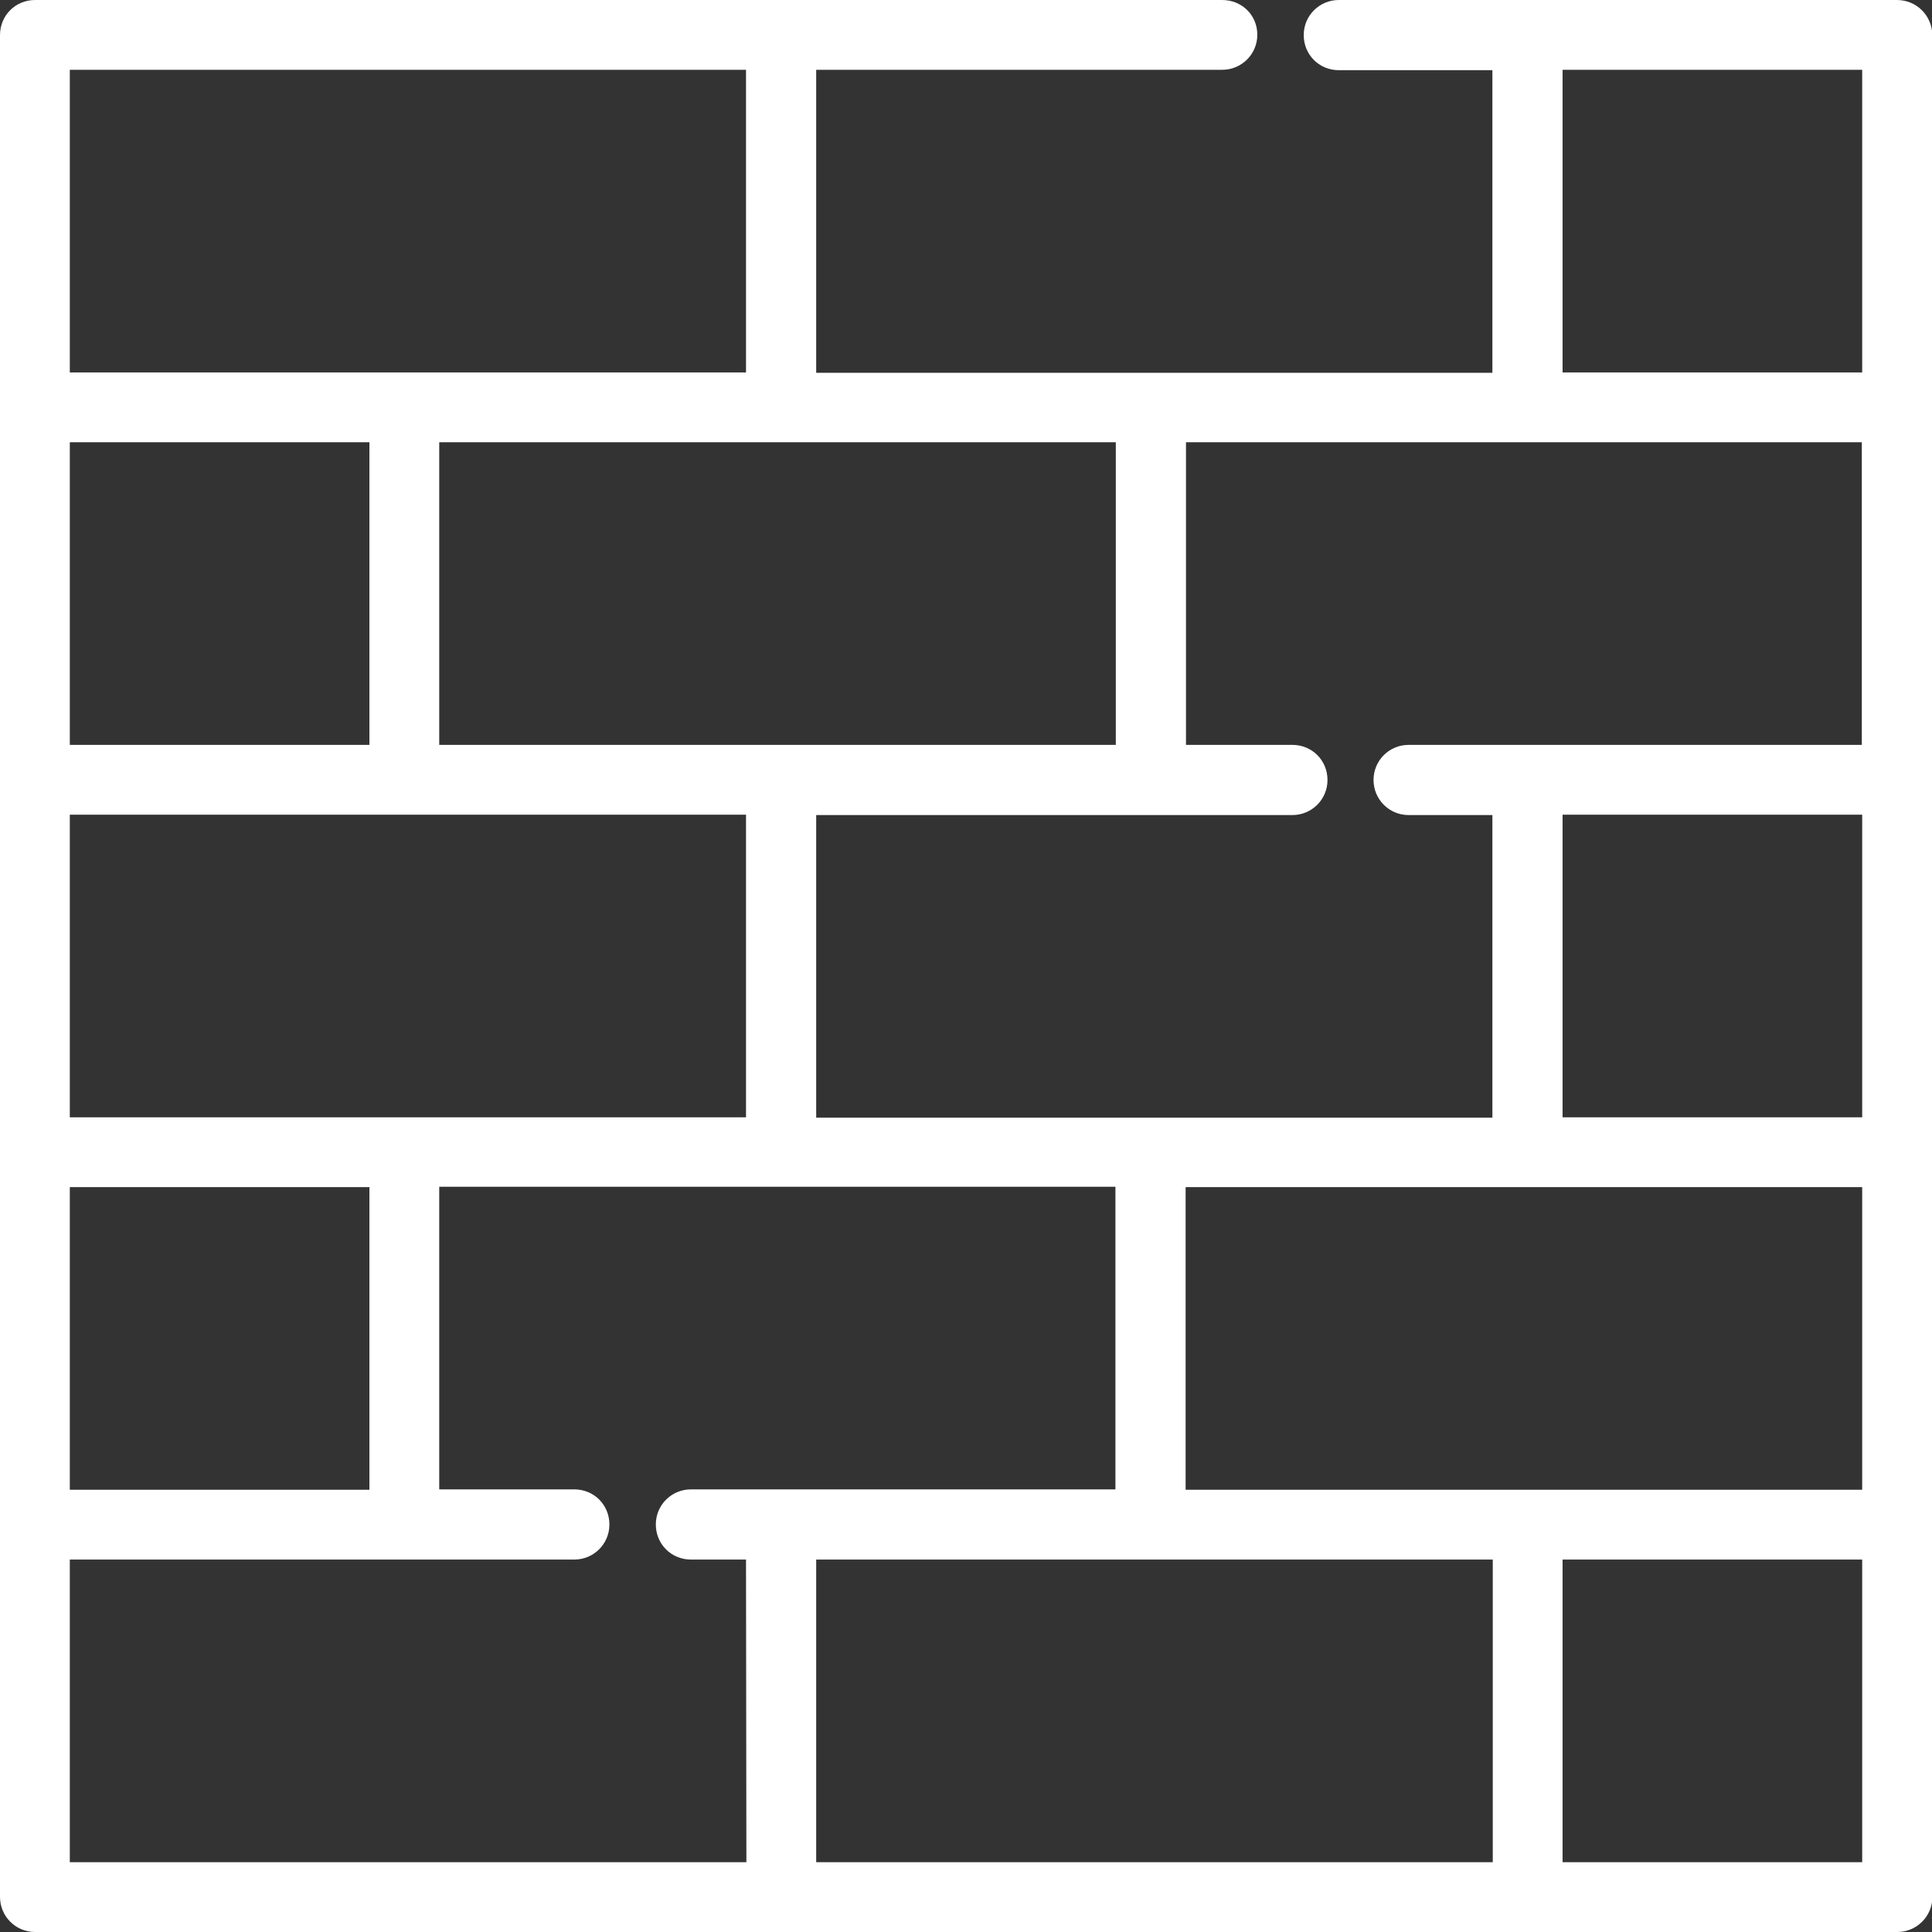
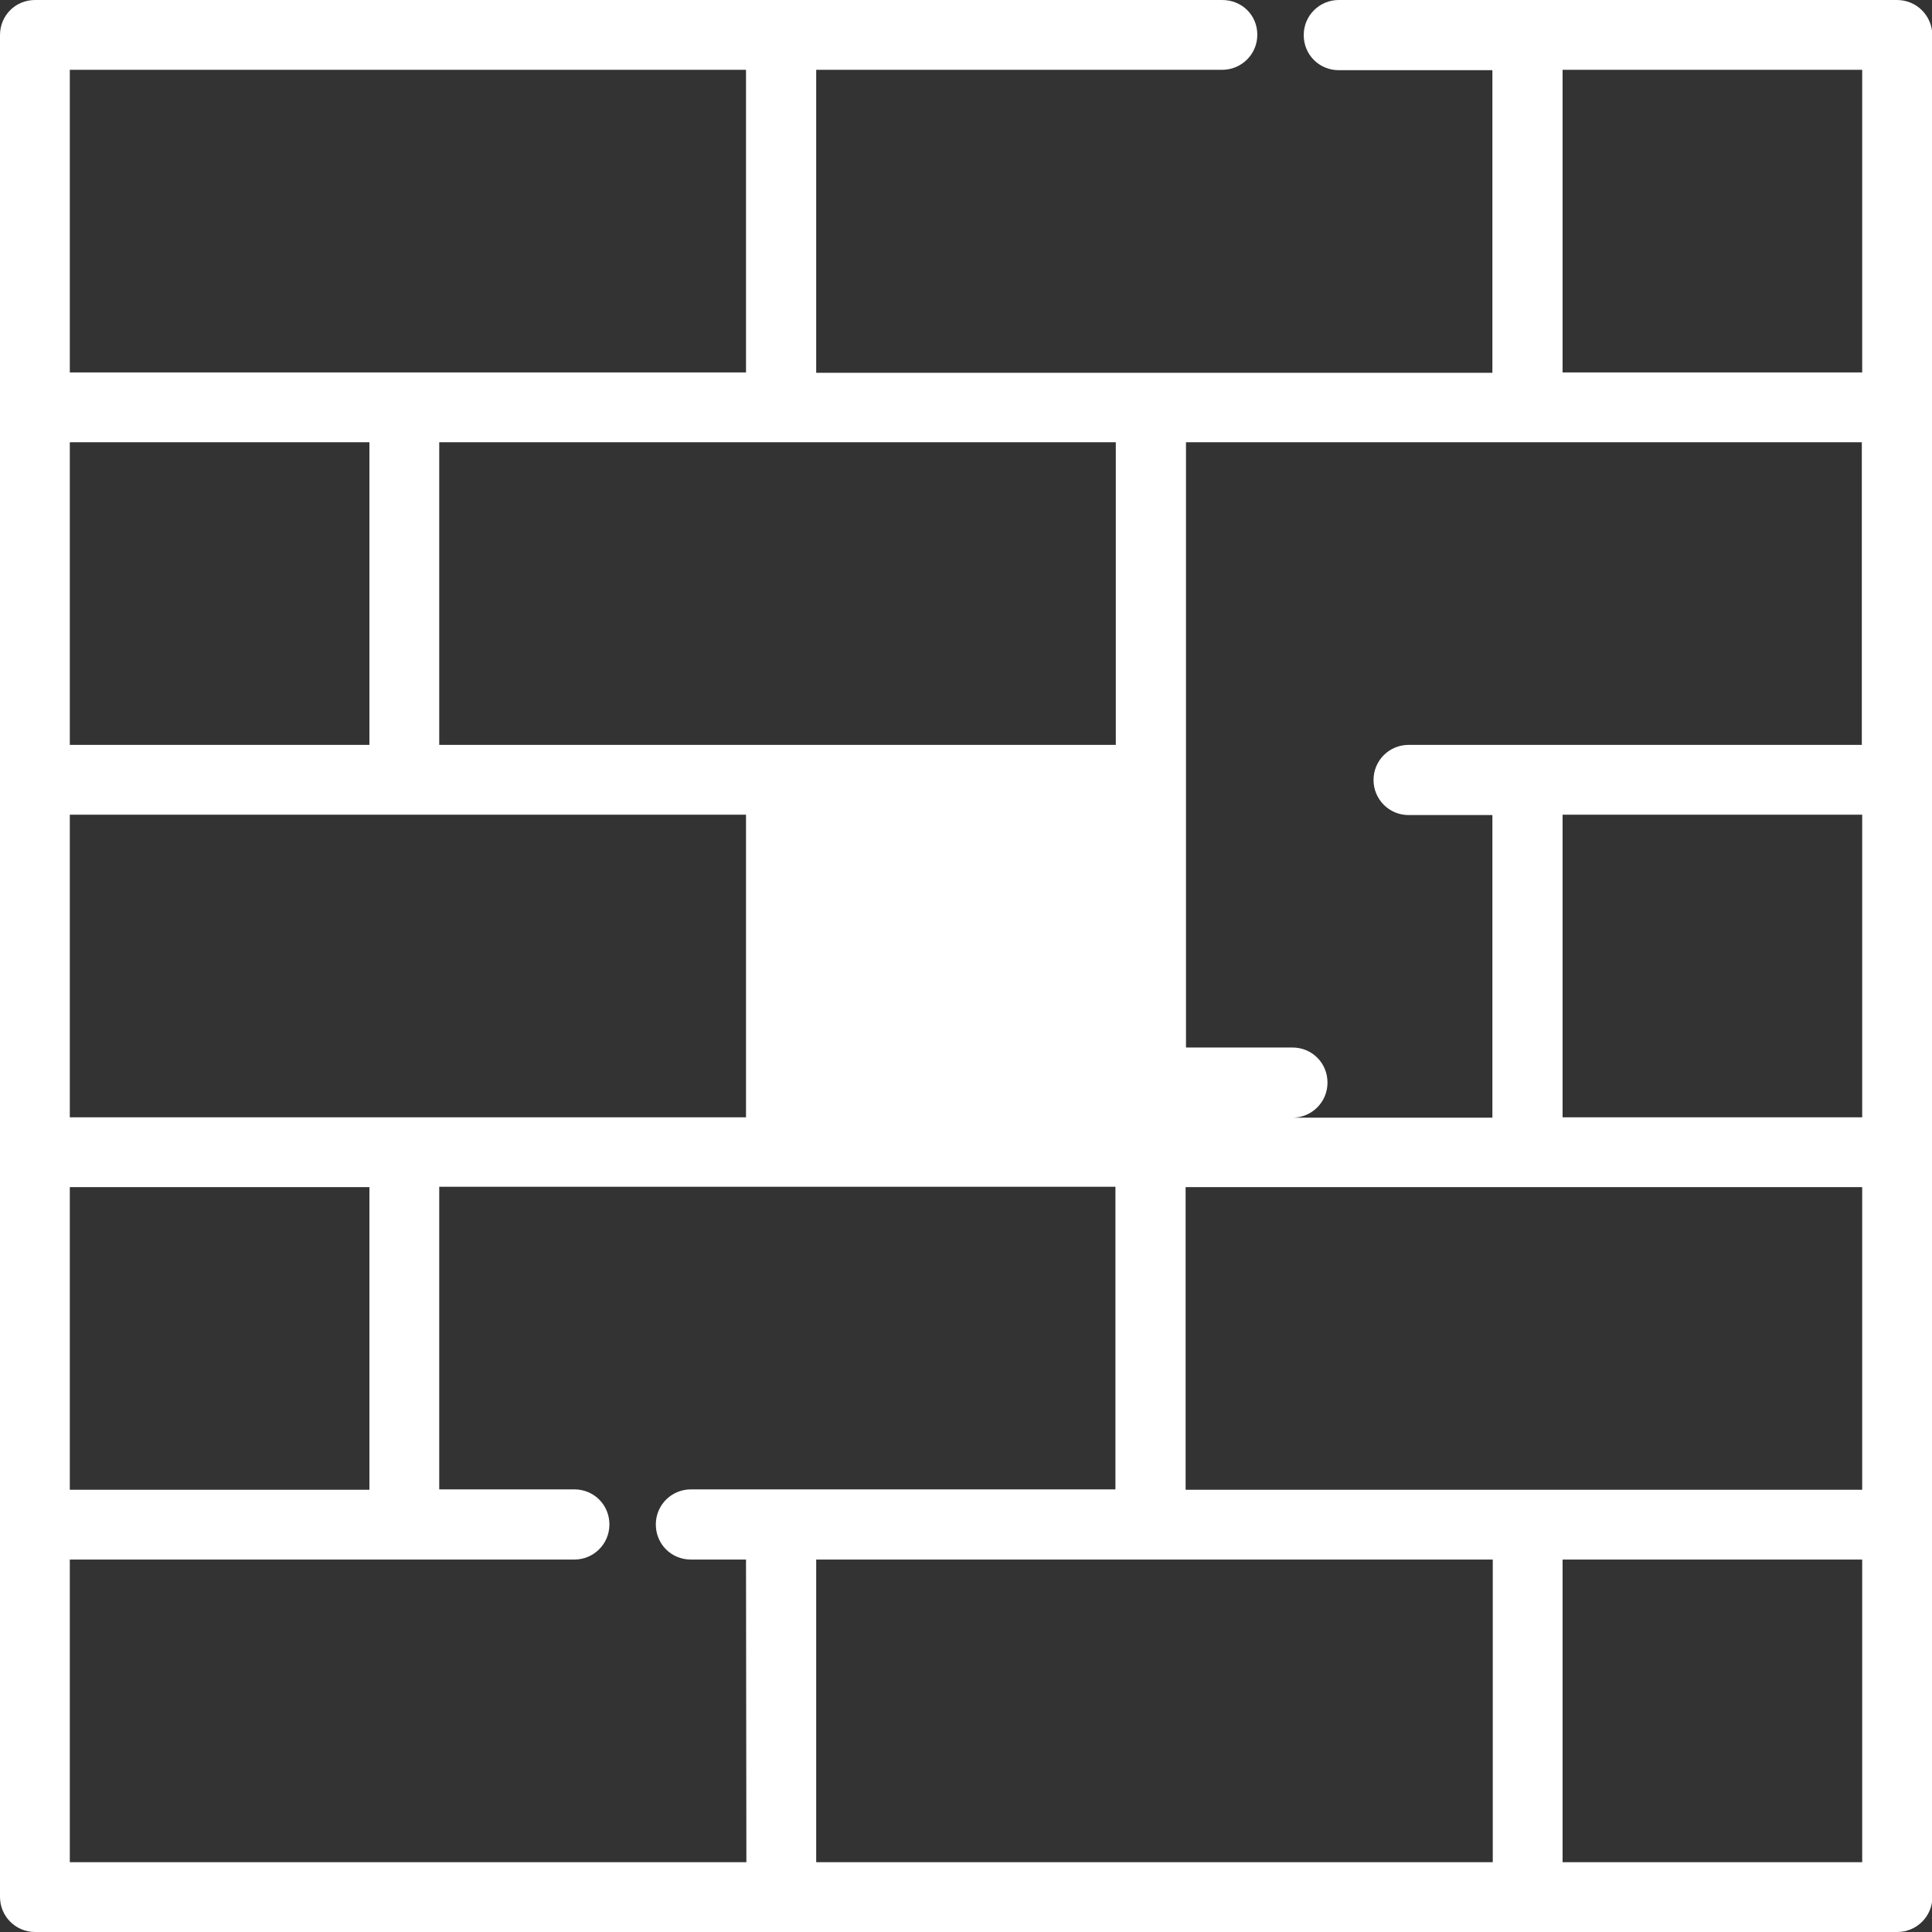
<svg xmlns="http://www.w3.org/2000/svg" version="1.1" id="Capa_1" x="0px" y="0px" viewBox="0 0 512 512" style="enable-background:new 0 0 512 512;" xml:space="preserve">
  <rect x="0" y="0" width="512" height="512" fill="#333333" stroke="none" />
  <style type="text/css">
	.st0{fill:#FFFFFF;}
</style>
  <g>
    <g>
-       <path class="st0" d="M502.7,0H354.8c-5.1,0-9.3,4.1-9.3,9.3s4.1,9.3,9.3,9.3h40.7v80.2H216.3V18.5h107.6c5.1,0,9.3-4.1,9.3-9.3    S329.1,0,323.9,0H9.3C4.1,0,0,4.1,0,9.3V108v98.7v98.7V404v98.7c0,5.1,4.1,9.3,9.3,9.3h493.5c5.1,0,9.3-4.1,9.3-9.3V9.3    C512,4.1,507.9,0,502.7,0z M314.2,117.2h179.2v80.2H373.3c-5.1,0-9.3,4.1-9.3,9.3c0,5.1,4.1,9.3,9.3,9.3h22.2v80.2H216.3v-80.2    h126.2c5.1,0,9.3-4.1,9.3-9.3s-4.1-9.3-9.3-9.3h-28.2V117.2z M493.5,314.6v80.2H314.2v-80.2H493.5z M295.7,117.2v80.2H116.4v-80.2    C116.4,117.2,295.7,117.2,295.7,117.2z M18.5,18.5h179.2v80.2H18.5V18.5z M18.5,117.2h79.4v80.2H18.5V117.2z M18.5,215.9h179.2    v80.2H18.5V215.9z M18.5,314.6h79.4v80.2H18.5V314.6z M197.8,493.5H18.5v-80.2h133.7c5.1,0,9.3-4.1,9.3-9.3s-4.1-9.3-9.3-9.3    h-35.8v-80.2h179.2v80.2H183.1c-5.1,0-9.3,4.1-9.3,9.3s4.1,9.3,9.3,9.3h14.6L197.8,493.5L197.8,493.5z M395.6,493.5H216.3v-80.2    h179.3V493.5z M493.5,493.5h-79.4v-80.2h79.4V493.5z M493.5,296.1h-79.4v-80.2h79.4V296.1z M493.5,98.7h-79.4V18.5h79.4V98.7z" />
+       <path class="st0" d="M502.7,0H354.8c-5.1,0-9.3,4.1-9.3,9.3s4.1,9.3,9.3,9.3h40.7v80.2H216.3V18.5h107.6c5.1,0,9.3-4.1,9.3-9.3    S329.1,0,323.9,0H9.3C4.1,0,0,4.1,0,9.3V108v98.7v98.7V404v98.7c0,5.1,4.1,9.3,9.3,9.3h493.5c5.1,0,9.3-4.1,9.3-9.3V9.3    C512,4.1,507.9,0,502.7,0z M314.2,117.2h179.2v80.2H373.3c-5.1,0-9.3,4.1-9.3,9.3c0,5.1,4.1,9.3,9.3,9.3h22.2v80.2H216.3h126.2c5.1,0,9.3-4.1,9.3-9.3s-4.1-9.3-9.3-9.3h-28.2V117.2z M493.5,314.6v80.2H314.2v-80.2H493.5z M295.7,117.2v80.2H116.4v-80.2    C116.4,117.2,295.7,117.2,295.7,117.2z M18.5,18.5h179.2v80.2H18.5V18.5z M18.5,117.2h79.4v80.2H18.5V117.2z M18.5,215.9h179.2    v80.2H18.5V215.9z M18.5,314.6h79.4v80.2H18.5V314.6z M197.8,493.5H18.5v-80.2h133.7c5.1,0,9.3-4.1,9.3-9.3s-4.1-9.3-9.3-9.3    h-35.8v-80.2h179.2v80.2H183.1c-5.1,0-9.3,4.1-9.3,9.3s4.1,9.3,9.3,9.3h14.6L197.8,493.5L197.8,493.5z M395.6,493.5H216.3v-80.2    h179.3V493.5z M493.5,493.5h-79.4v-80.2h79.4V493.5z M493.5,296.1h-79.4v-80.2h79.4V296.1z M493.5,98.7h-79.4V18.5h79.4V98.7z" />
    </g>
  </g>
</svg>